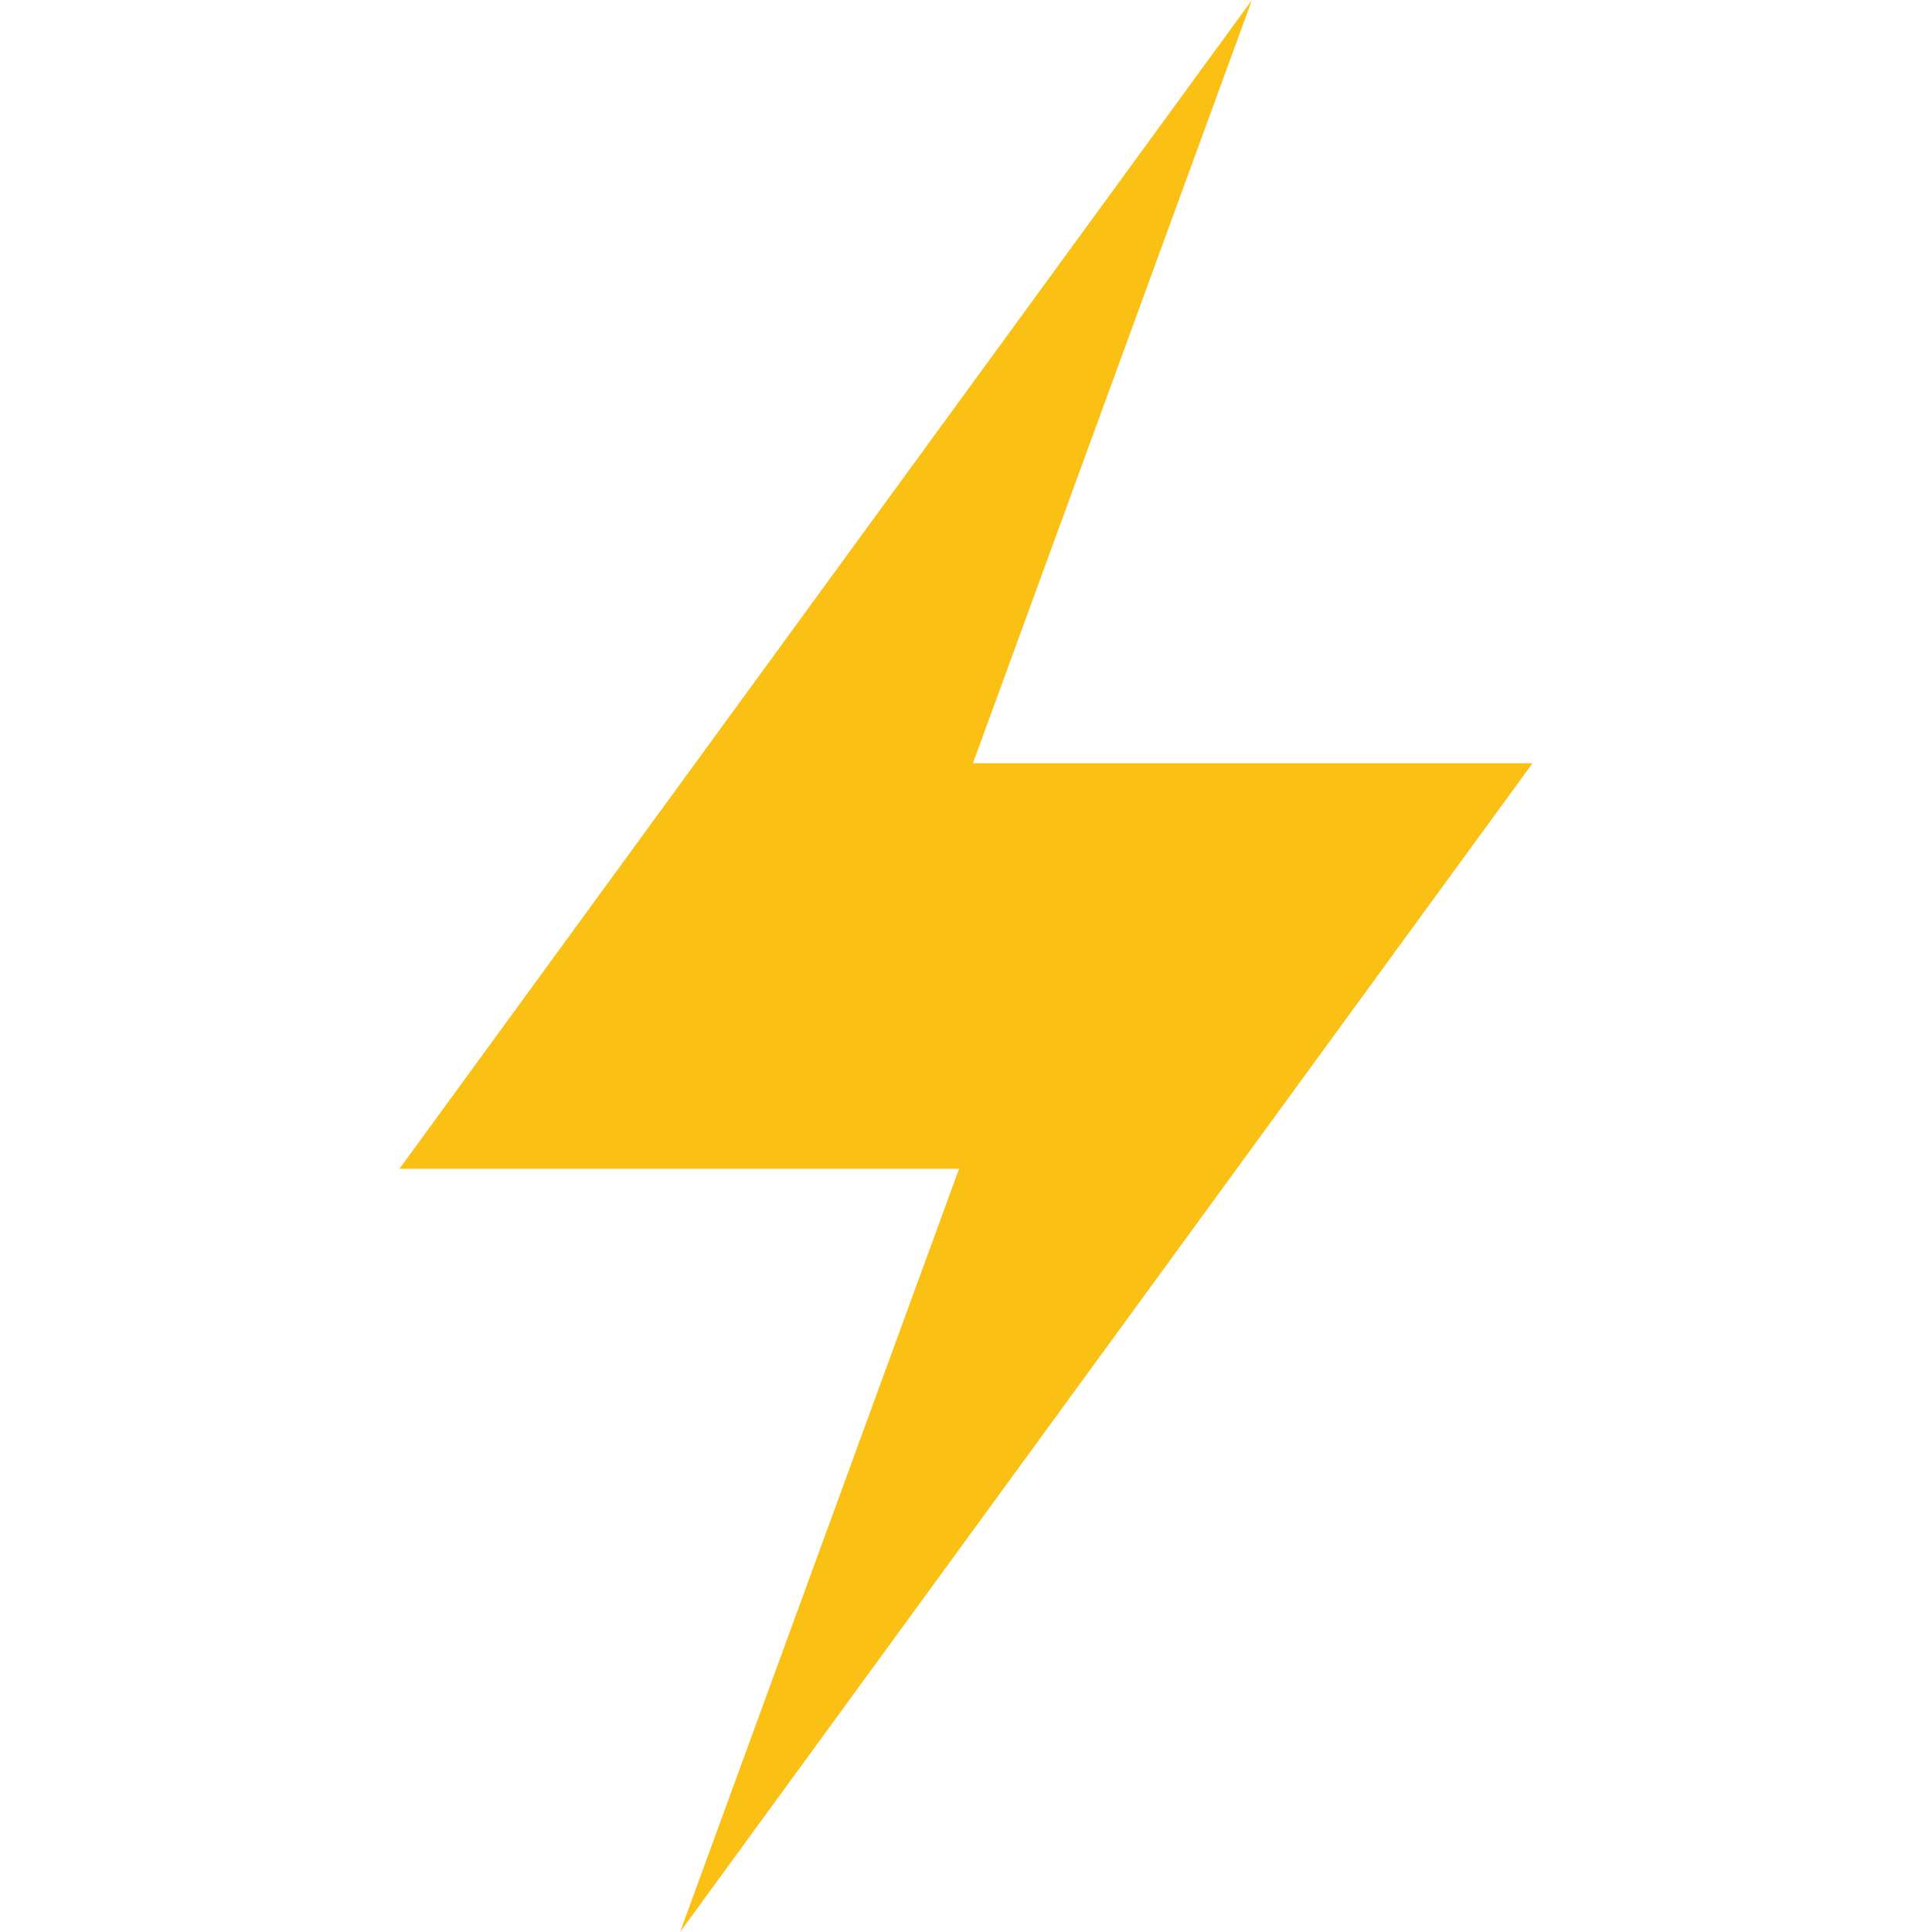
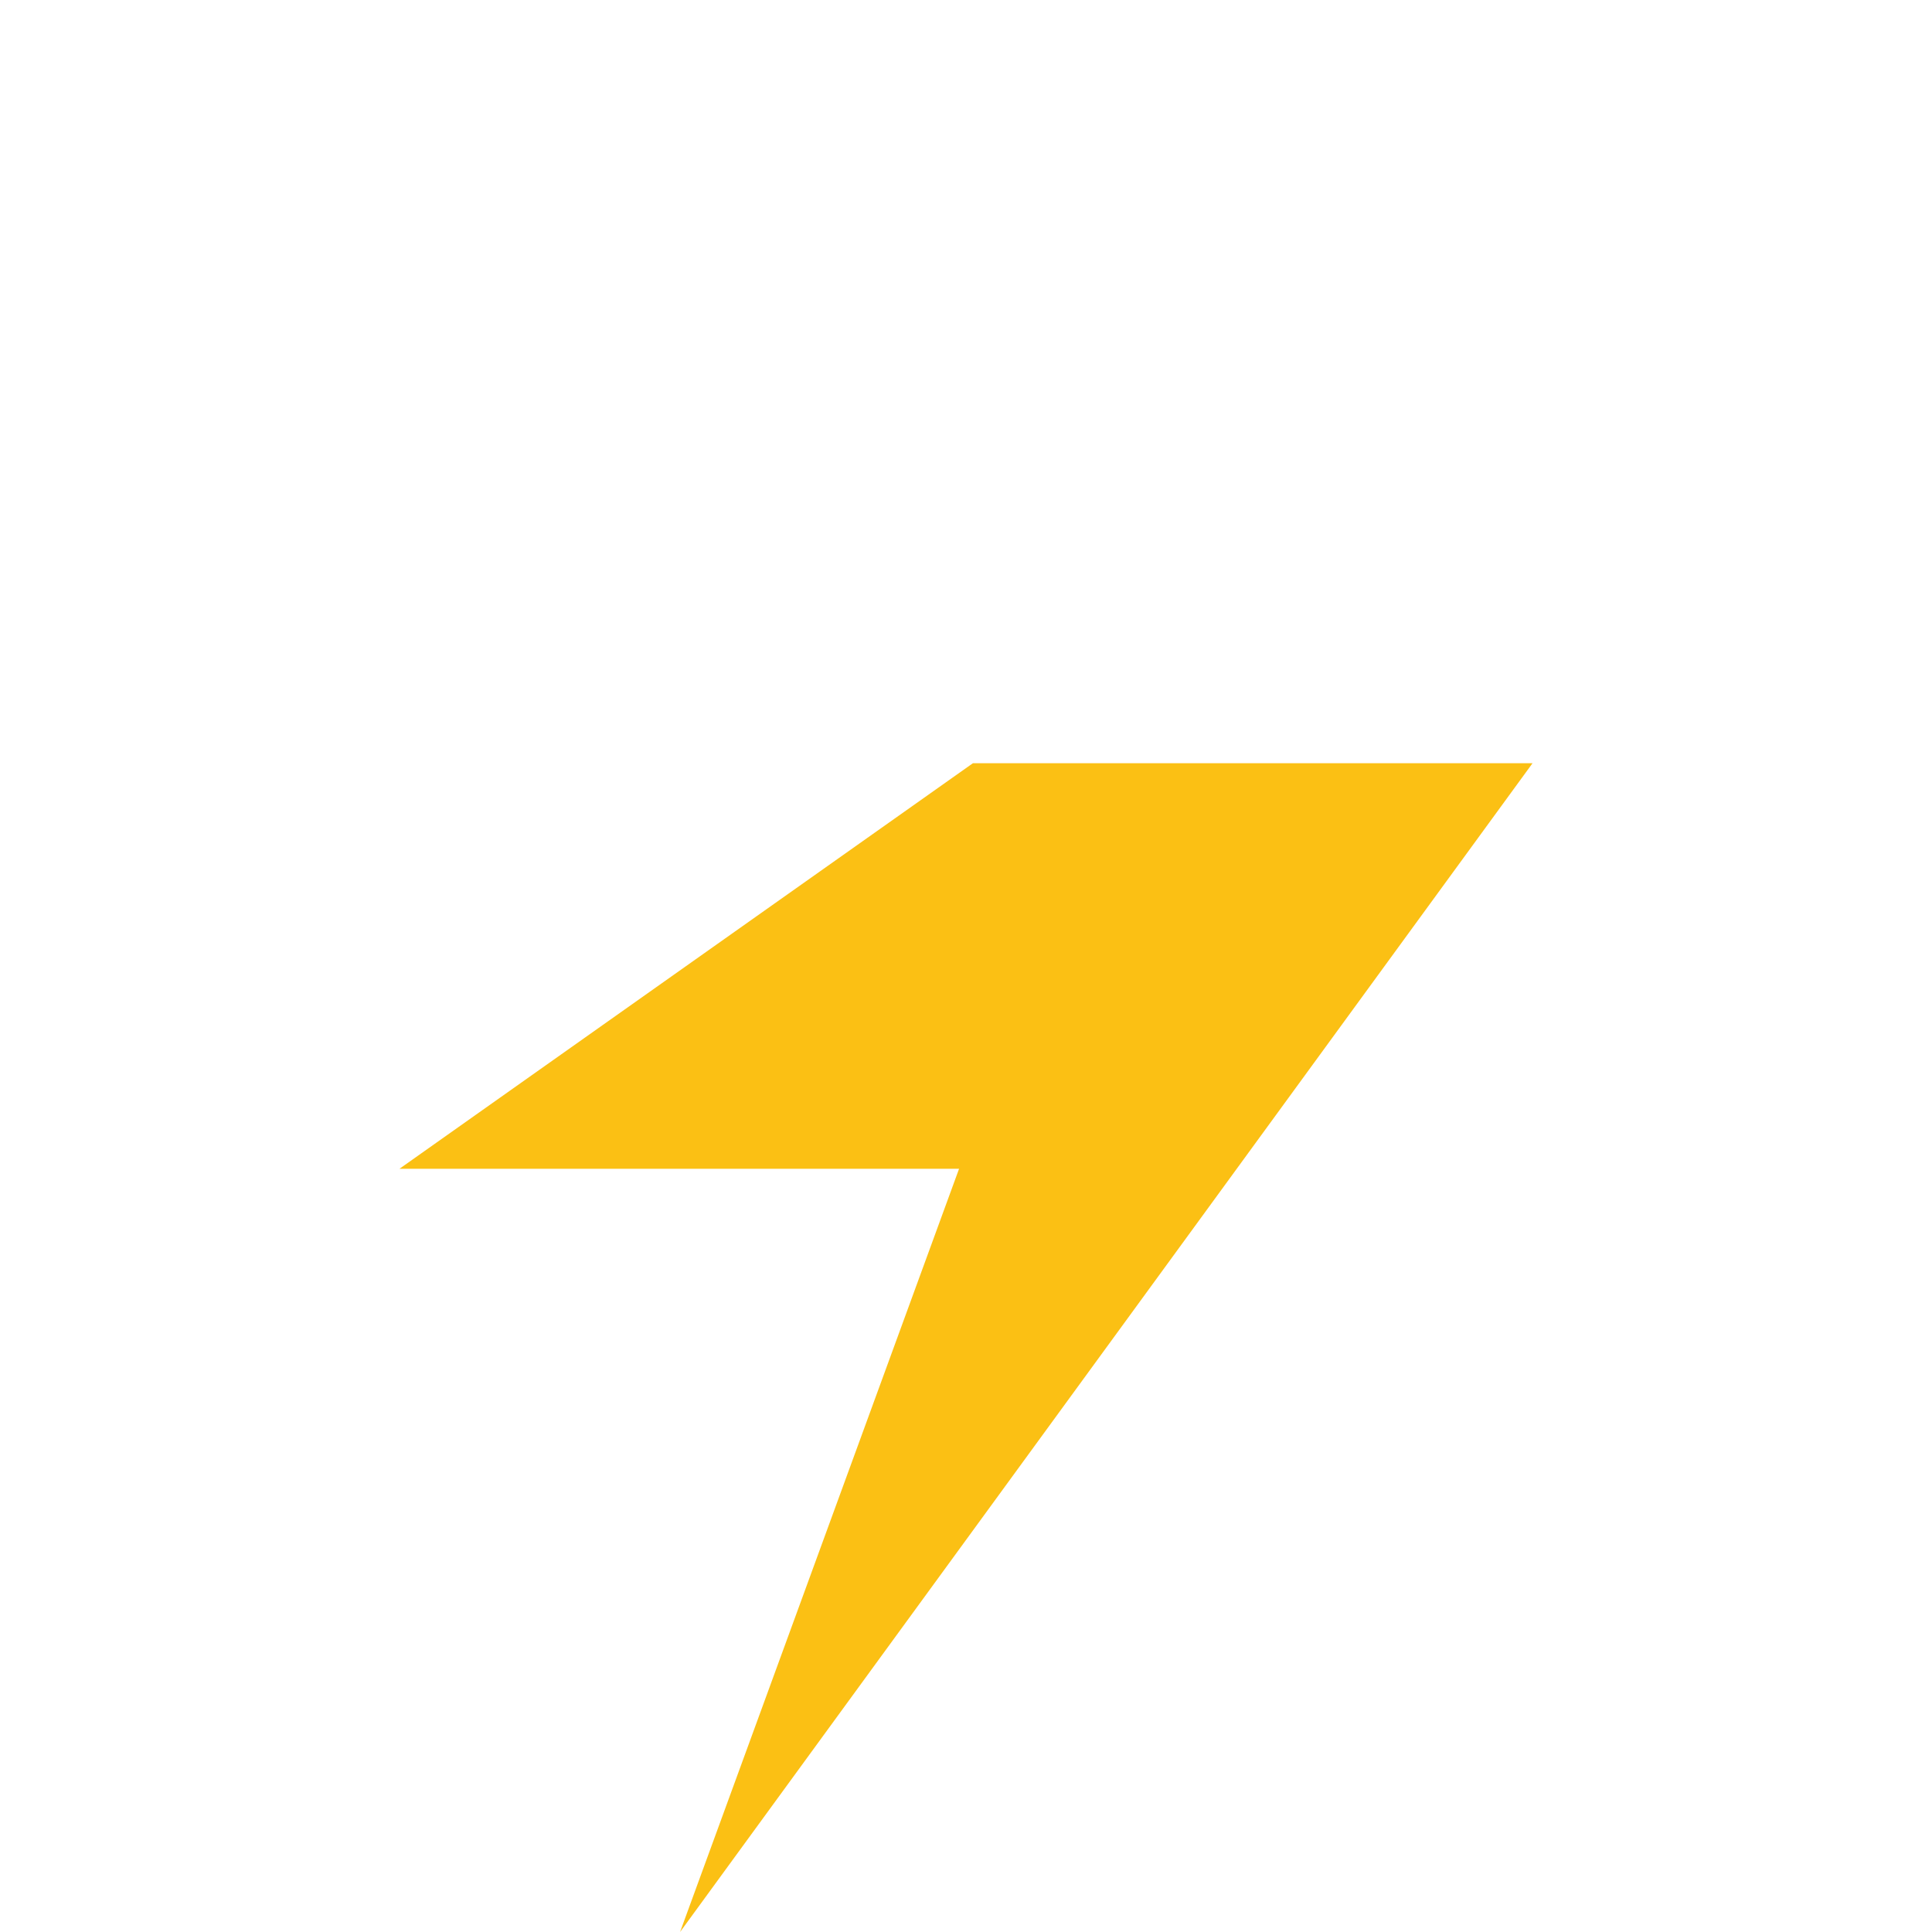
<svg xmlns="http://www.w3.org/2000/svg" width="32" height="32" viewBox="0 0 32 32" fill="none">
-   <path d="M25.384 12.641H16.115L20.736 0L6.616 19.359H15.885L11.264 32L25.384 12.641Z" fill="#FBC014" />
+   <path d="M25.384 12.641H16.115L6.616 19.359H15.885L11.264 32L25.384 12.641Z" fill="#FBC014" />
</svg>